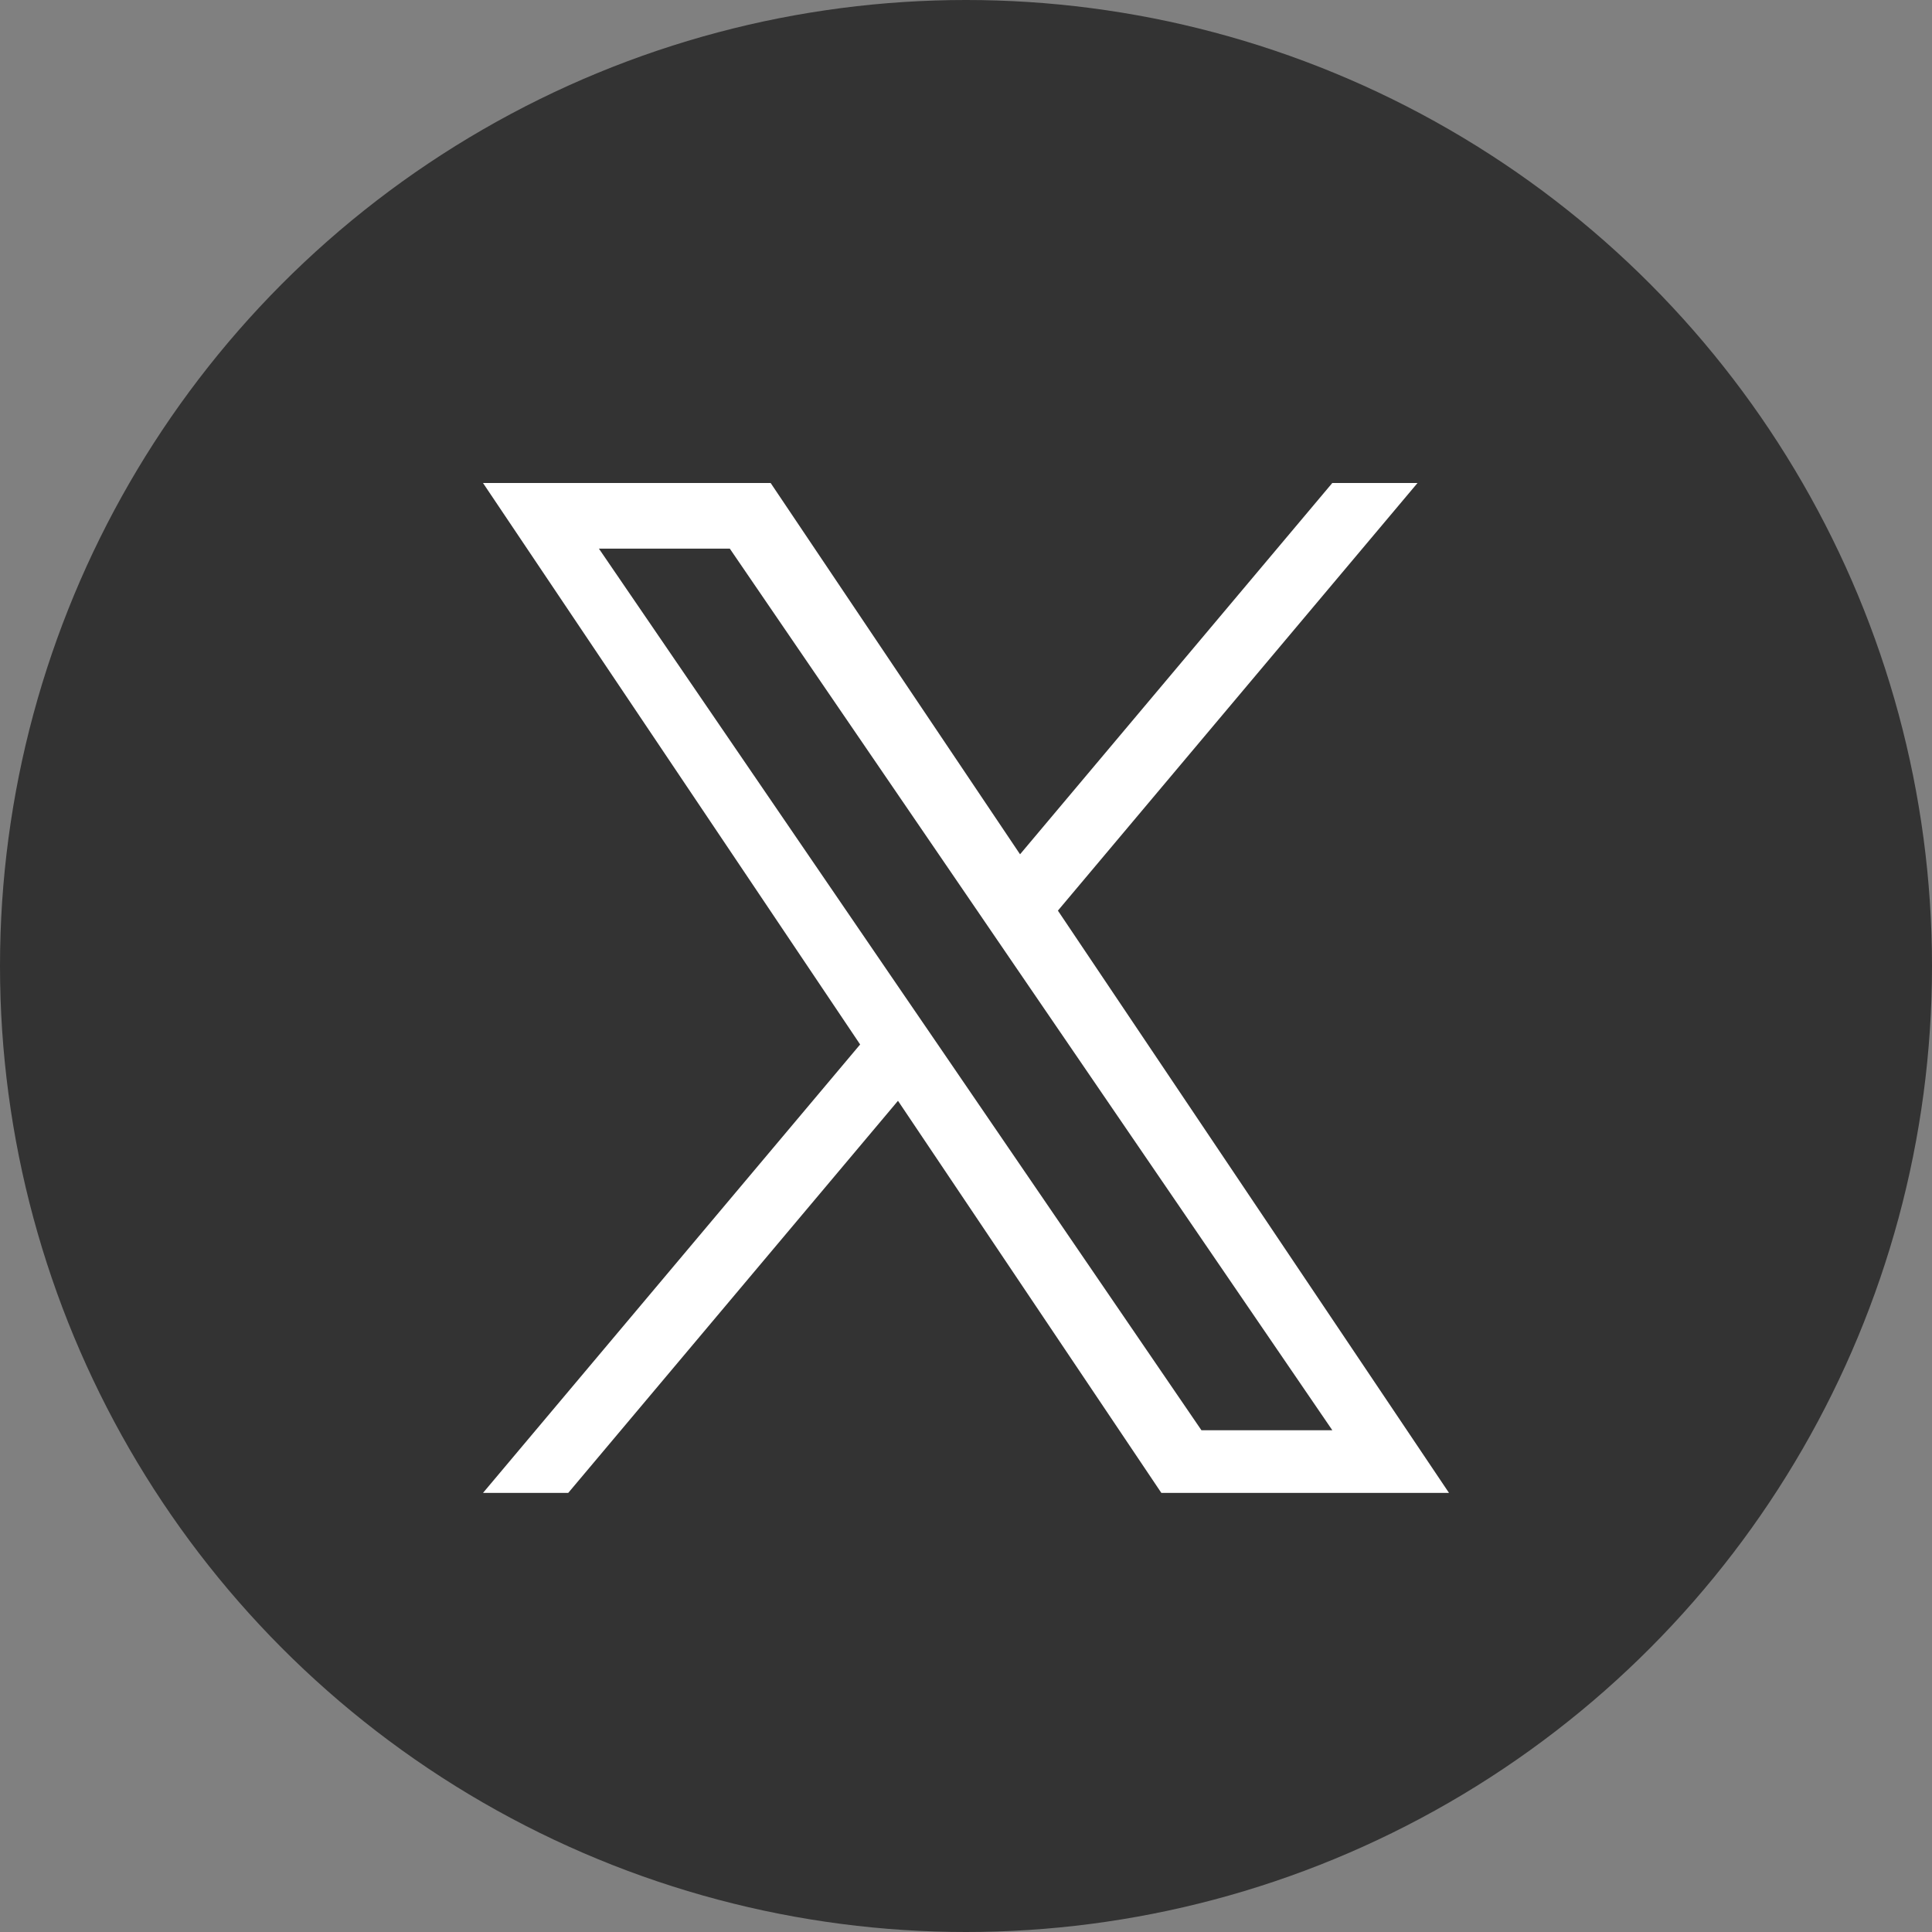
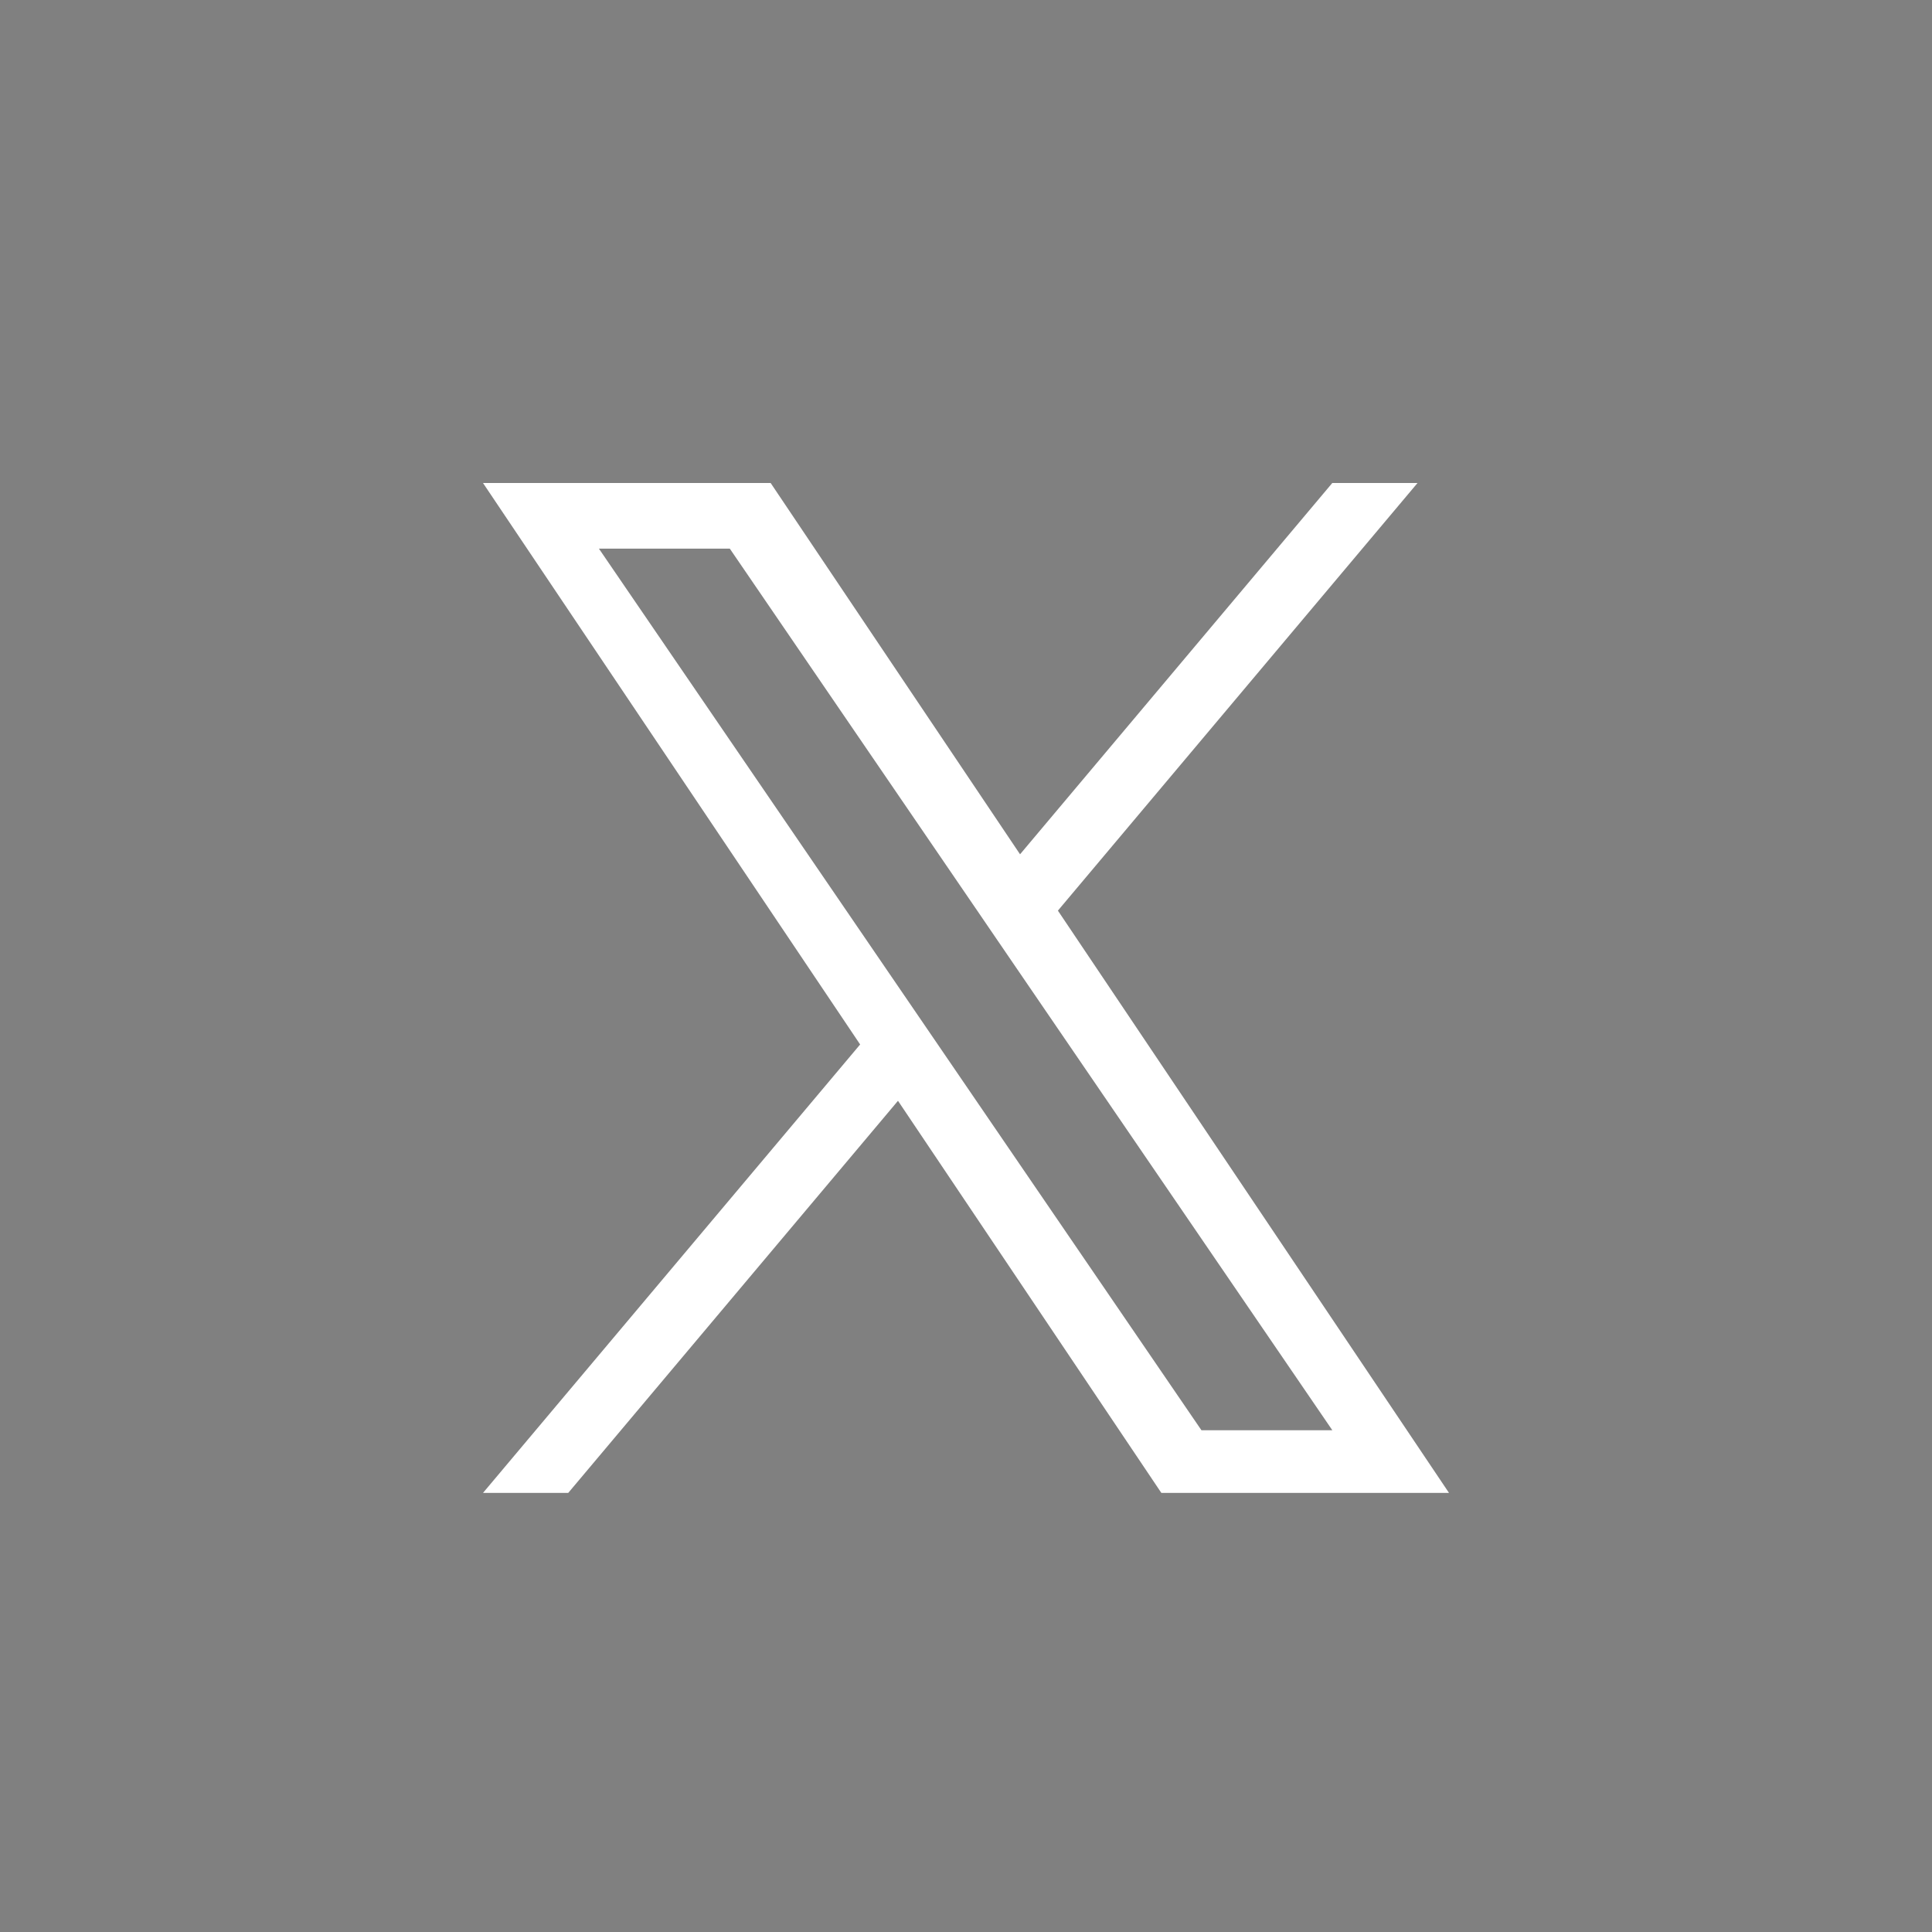
<svg xmlns="http://www.w3.org/2000/svg" width="44" height="44" viewBox="0 0 44 44" fill="none">
  <rect x="0" y="0" width="44" height="44" fill="#808080" stroke="none" />
  <g clip-path="url(#clip0_1_288)">
-     <circle cx="22" cy="22" r="22" fill="#333333" />
-     <path d="M24.093 20.739L32.283 11H30.342L23.231 19.456L17.551 11H11L19.589 23.787L11 34H12.941L20.451 25.07L26.449 34H33L24.093 20.739H24.093ZM21.435 23.9L20.564 22.627L13.64 12.495H16.621L22.209 20.671L23.079 21.945L30.343 32.573H27.362L21.435 23.9V23.9Z" fill="white" />
+     <path d="M24.093 20.739L32.283 11H30.342L23.231 19.456L17.551 11H11L19.589 23.787L11 34H12.941L20.451 25.07L26.449 34H33L24.093 20.739H24.093ZM21.435 23.9L13.64 12.495H16.621L22.209 20.671L23.079 21.945L30.343 32.573H27.362L21.435 23.9V23.9Z" fill="white" />
  </g>
  <defs>
    <clipPath id="clip0_1_288">
      <rect width="44" height="44" fill="white" />
    </clipPath>
  </defs>
</svg>